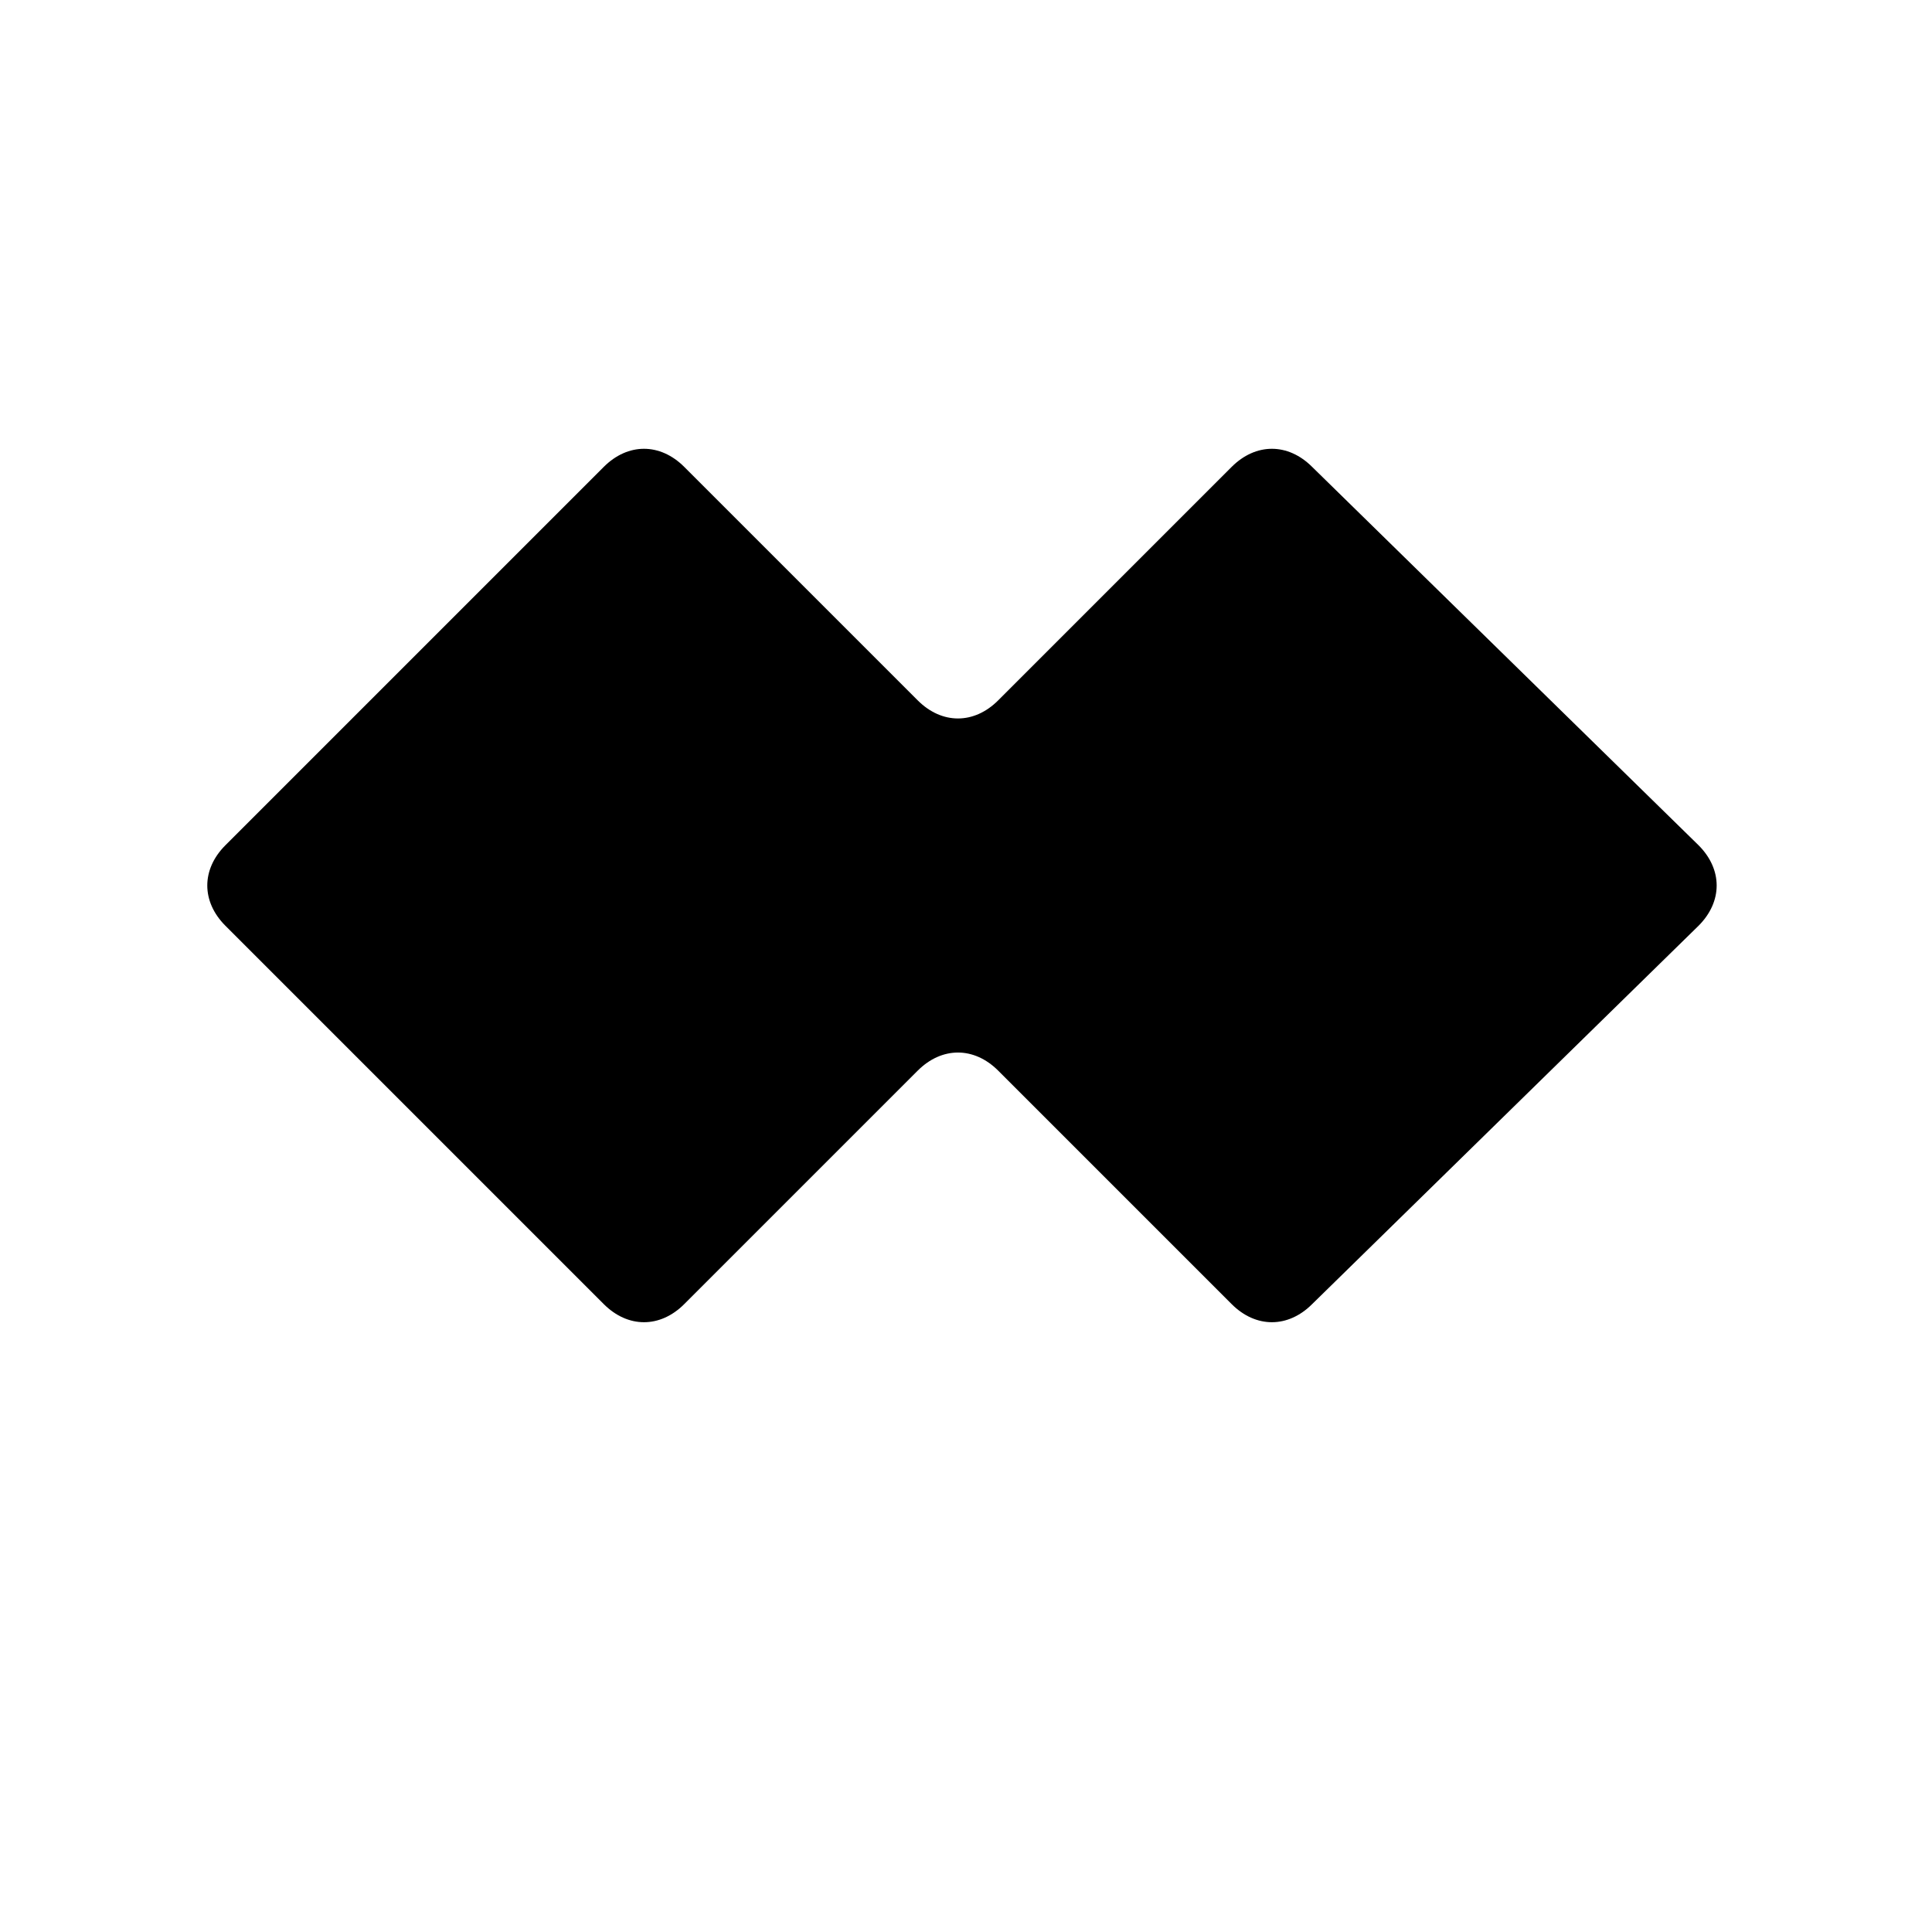
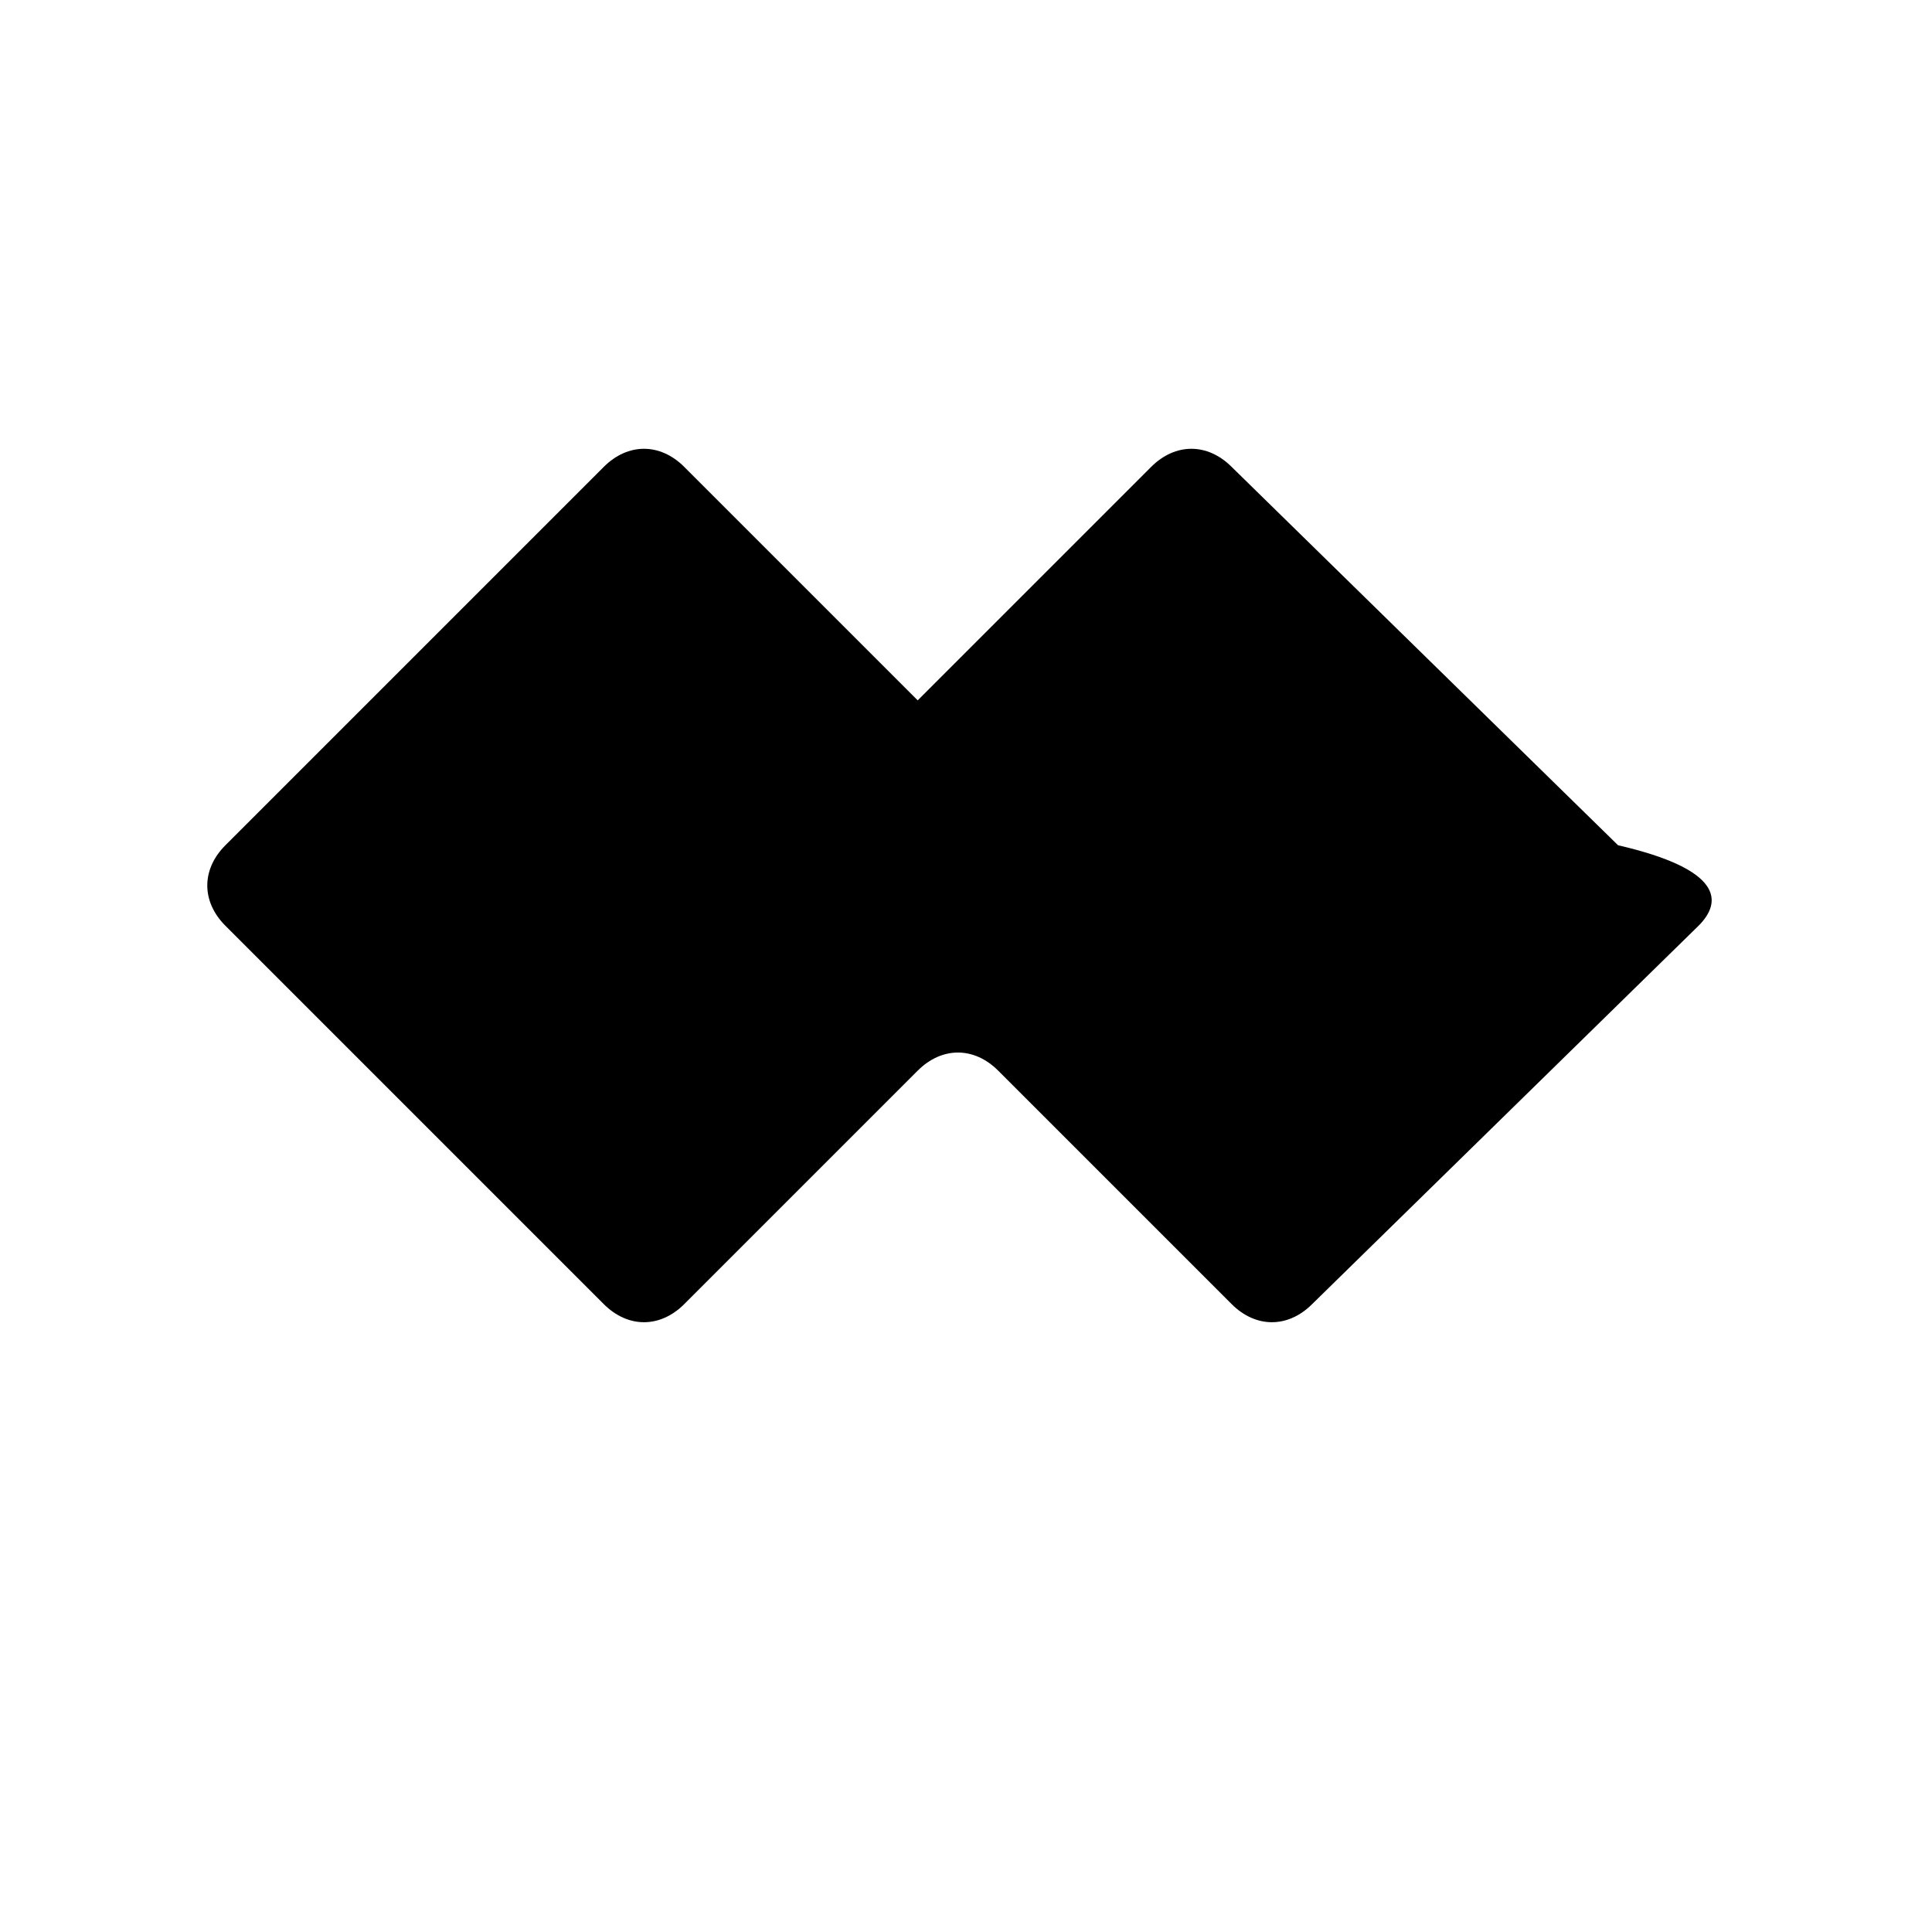
<svg xmlns="http://www.w3.org/2000/svg" version="1.1" id="Layer_1" x="0px" y="0px" viewBox="0 0 24 24" style="enable-background:new 0 0 24 24;" xml:space="preserve">
-   <path d="M21.1,11.5l-4.8,4.7c-0.3,0.3-0.7,0.3-1,0l-2.9-2.9c-0.3-0.3-0.7-0.3-1,0l-2.9,2.9c-0.3,0.3-0.7,0.3-1,0l-4.7-4.7  c-0.3-0.3-0.3-0.7,0-1l4.7-4.7c0.3-0.3,0.7-0.3,1,0l2.9,2.9c0.3,0.3,0.7,0.3,1,0l2.9-2.9c0.3-0.3,0.7-0.3,1,0l4.8,4.7  C21.4,10.8,21.4,11.2,21.1,11.5z" />
+   <path d="M21.1,11.5l-4.8,4.7c-0.3,0.3-0.7,0.3-1,0l-2.9-2.9c-0.3-0.3-0.7-0.3-1,0l-2.9,2.9c-0.3,0.3-0.7,0.3-1,0l-4.7-4.7  c-0.3-0.3-0.3-0.7,0-1l4.7-4.7c0.3-0.3,0.7-0.3,1,0l2.9,2.9l2.9-2.9c0.3-0.3,0.7-0.3,1,0l4.8,4.7  C21.4,10.8,21.4,11.2,21.1,11.5z" />
</svg>